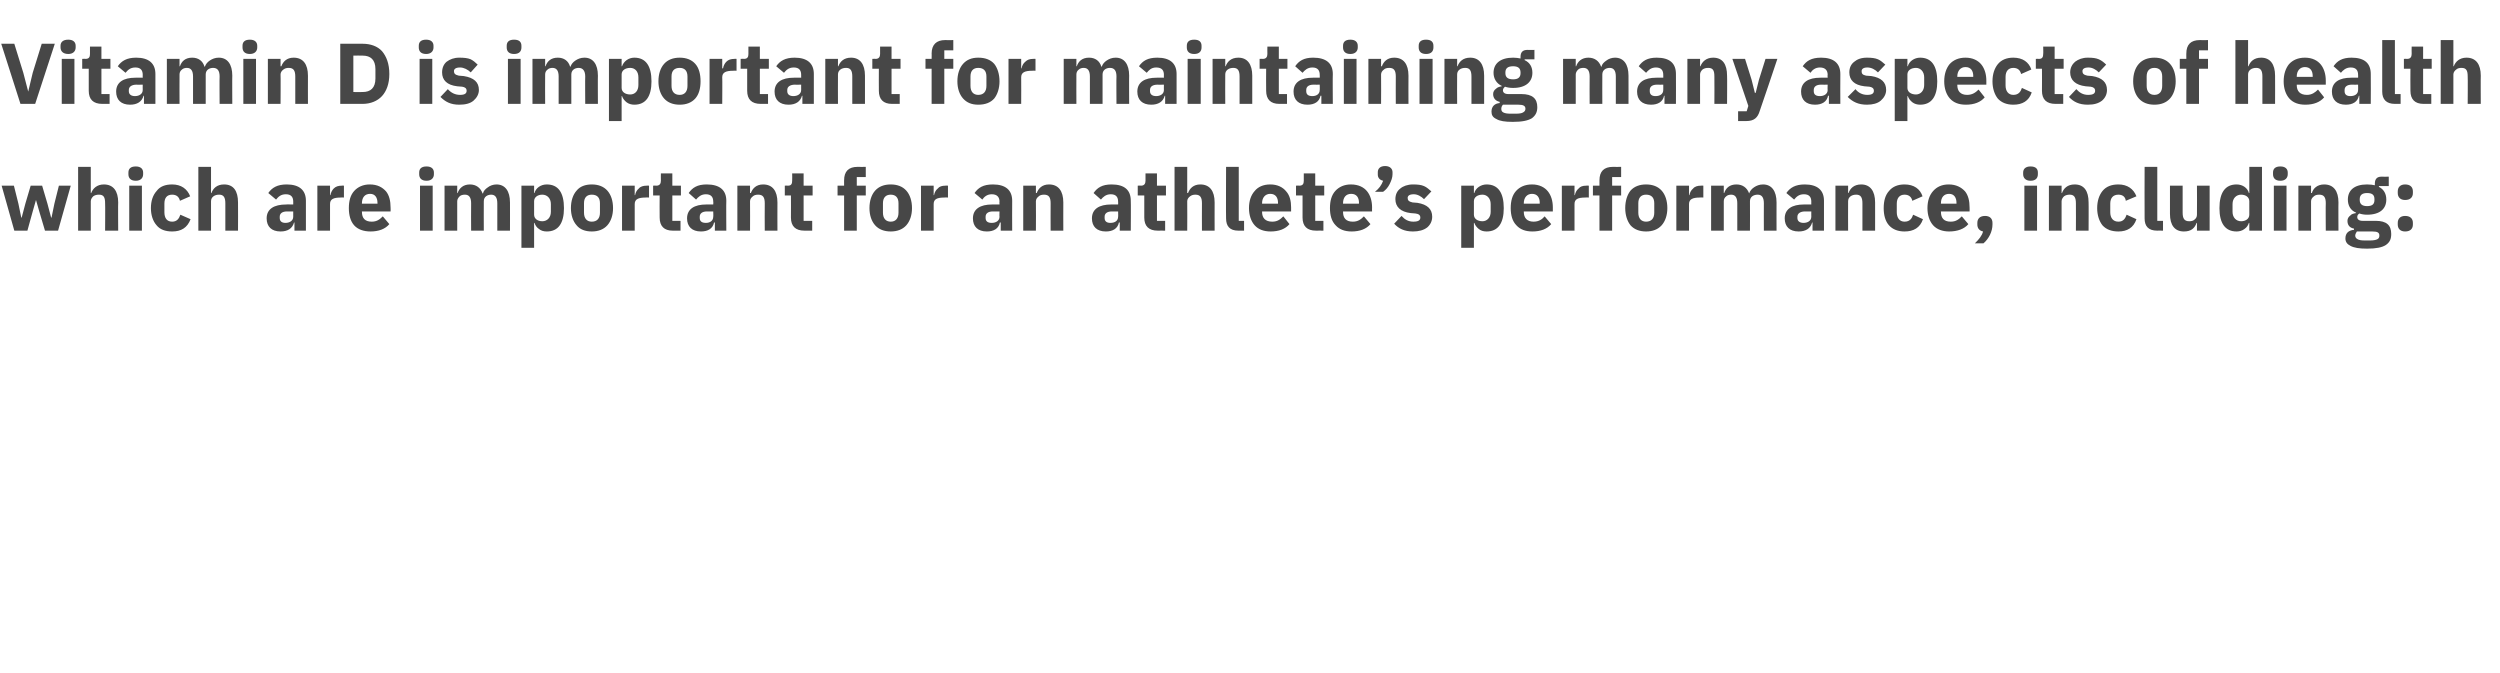
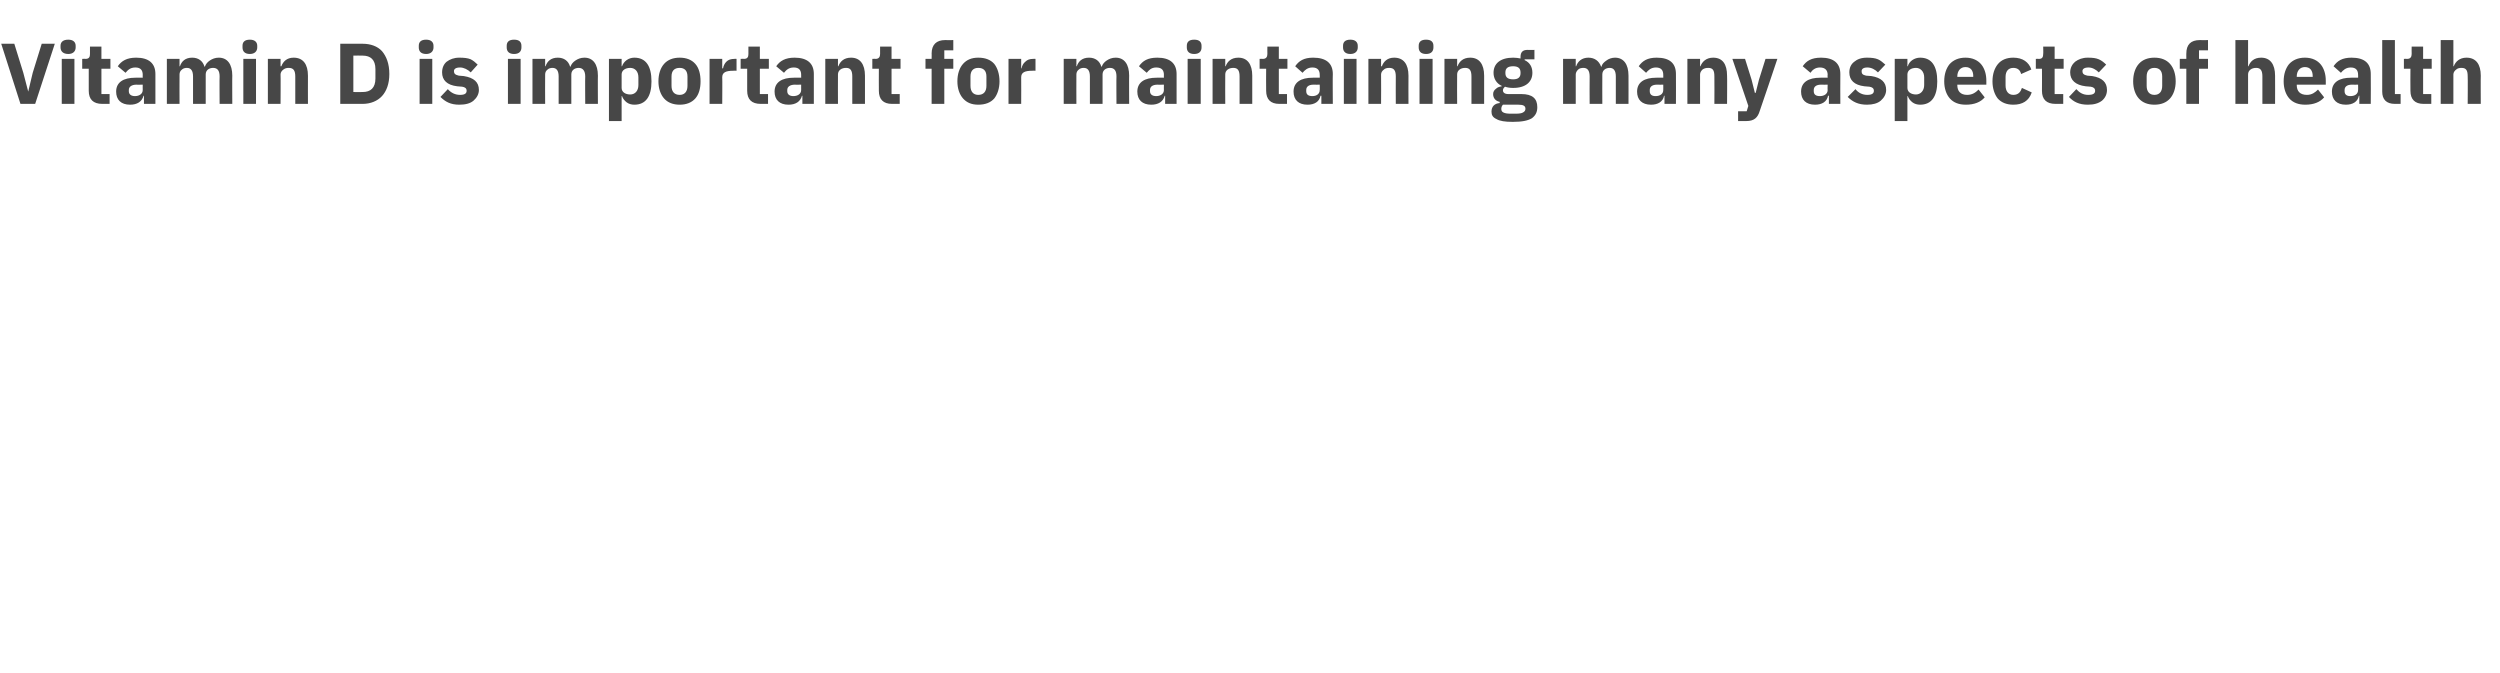
<svg xmlns="http://www.w3.org/2000/svg" version="1.1" width="611.3px" height="164.6px" viewBox="0 -9 611.3 164.6" style="top:-9px">
  <desc>Vitamin D is important for maintaining many aspects of health which are important for an athlete’s performance, inclu...</desc>
  <defs />
  <g id="Polygon192307">
-     <path d="M 3.5 47.4 L 6.7 47.4 L 8 42.7 L 8.8 39.9 L 8.8 39.9 L 9.6 42.7 L 11 47.4 L 14.2 47.4 L 17.3 36.4 L 14.4 36.4 L 13.3 40.8 L 12.6 44.2 L 12.5 44.2 L 11.6 40.8 L 10.3 36.4 L 7.5 36.4 L 6.2 40.8 L 5.3 44.2 L 5.2 44.2 L 4.5 40.8 L 3.4 36.4 L 0.4 36.4 L 3.5 47.4 Z M 19.1 47.4 L 22.2 47.4 C 22.2 47.4 22.22 40.24 22.2 40.2 C 22.2 39.7 22.5 39.3 22.8 39 C 23.2 38.7 23.7 38.6 24.2 38.6 C 25.4 38.6 25.7 39.3 25.7 40.7 C 25.75 40.72 25.7 47.4 25.7 47.4 L 28.9 47.4 C 28.9 47.4 28.85 40.47 28.9 40.5 C 28.9 37.7 27.7 36.1 25.4 36.1 C 23.7 36.1 22.7 37.1 22.3 38.2 C 22.34 38.22 22.2 38.2 22.2 38.2 L 22.2 31.8 L 19.1 31.8 L 19.1 47.4 Z M 35 33.6 C 35 33.6 35 33.2 35 33.2 C 35 32.3 34.4 31.7 33.2 31.7 C 31.9 31.7 31.4 32.3 31.4 33.2 C 31.4 33.2 31.4 33.6 31.4 33.6 C 31.4 34.5 31.9 35.2 33.2 35.2 C 34.4 35.2 35 34.5 35 33.6 Z M 31.6 47.4 L 34.7 47.4 L 34.7 36.4 L 31.6 36.4 L 31.6 47.4 Z M 46.6 44.6 C 46.6 44.6 44.1 43.5 44.1 43.5 C 43.8 44.4 43.3 45.2 42.1 45.2 C 40.8 45.2 40.2 44.3 40.2 42.9 C 40.2 42.9 40.2 40.8 40.2 40.8 C 40.2 39.4 40.8 38.6 42.1 38.6 C 43.2 38.6 43.8 39.2 44 40.1 C 44 40.1 46.5 39 46.5 39 C 45.8 37.2 44.3 36.1 42.1 36.1 C 40.4 36.1 39.1 36.6 38.3 37.7 C 37.4 38.7 36.9 40.1 36.9 41.9 C 36.9 43.6 37.4 45.1 38.3 46.1 C 39.1 47.1 40.4 47.6 42.1 47.6 C 44.3 47.6 45.8 46.7 46.6 44.6 Z M 48.5 47.4 L 51.6 47.4 C 51.6 47.4 51.6 40.24 51.6 40.2 C 51.6 39.7 51.8 39.3 52.2 39 C 52.6 38.7 53.1 38.6 53.6 38.6 C 54.7 38.6 55.1 39.3 55.1 40.7 C 55.12 40.72 55.1 47.4 55.1 47.4 L 58.2 47.4 C 58.2 47.4 58.23 40.47 58.2 40.5 C 58.2 37.7 57.1 36.1 54.8 36.1 C 53 36.1 52.1 37.1 51.7 38.2 C 51.72 38.22 51.6 38.2 51.6 38.2 L 51.6 31.8 L 48.5 31.8 L 48.5 47.4 Z M 74.8 40.1 C 74.8 40.13 74.8 47.4 74.8 47.4 L 72 47.4 L 72 45.4 C 72 45.4 71.88 45.45 71.9 45.4 C 71.5 46.9 70.3 47.6 68.6 47.6 C 66.4 47.6 65.2 46.4 65.2 44.4 C 65.2 42.1 67 41 70 41 C 69.95 40.97 71.7 41 71.7 41 C 71.7 41 71.69 40.28 71.7 40.3 C 71.7 39.2 71.2 38.5 69.9 38.5 C 68.6 38.5 68 39.2 67.5 39.8 C 67.5 39.8 65.6 38.2 65.6 38.2 C 66.5 36.9 67.8 36.1 70.1 36.1 C 73.2 36.1 74.8 37.5 74.8 40.1 Z M 71.7 42.7 C 71.7 42.7 70.18 42.74 70.2 42.7 C 69 42.7 68.4 43.2 68.4 44 C 68.4 44 68.4 44.3 68.4 44.3 C 68.4 45.1 68.9 45.5 69.8 45.5 C 70.8 45.5 71.7 45 71.7 44 C 71.69 44.04 71.7 42.7 71.7 42.7 Z M 80.7 47.4 C 80.7 47.4 80.68 40.93 80.7 40.9 C 80.7 39.7 81.5 39.3 83.4 39.3 C 83.37 39.25 84.1 39.3 84.1 39.3 L 84.1 36.4 C 84.1 36.4 83.6 36.35 83.6 36.4 C 82.7 36.4 82.1 36.6 81.6 37.1 C 81.2 37.5 80.9 38.1 80.8 38.7 C 80.79 38.75 80.7 38.7 80.7 38.7 L 80.7 36.4 L 77.6 36.4 L 77.6 47.4 L 80.7 47.4 Z M 95.2 45.8 C 95.2 45.8 93.6 43.9 93.6 43.9 C 92.9 44.6 92.2 45.2 90.9 45.2 C 89.2 45.2 88.5 44.3 88.5 42.8 C 88.47 42.82 88.5 42.7 88.5 42.7 L 95.5 42.7 C 95.5 42.7 95.55 41.73 95.5 41.7 C 95.5 40.2 95.2 38.8 94.4 37.8 C 93.5 36.8 92.3 36.1 90.4 36.1 C 88.8 36.1 87.5 36.7 86.6 37.7 C 85.7 38.7 85.3 40.1 85.3 41.9 C 85.3 43.6 85.7 45.1 86.6 46.1 C 87.5 47.1 88.9 47.6 90.6 47.6 C 92.6 47.6 94.2 47 95.2 45.8 Z M 92.3 40.6 C 92.34 40.64 92.3 40.8 92.3 40.8 L 88.5 40.8 C 88.5 40.8 88.47 40.66 88.5 40.7 C 88.5 39.3 89.2 38.4 90.5 38.4 C 91.7 38.4 92.3 39.3 92.3 40.6 Z M 106.1 33.6 C 106.1 33.6 106.1 33.2 106.1 33.2 C 106.1 32.3 105.5 31.7 104.3 31.7 C 103 31.7 102.5 32.3 102.5 33.2 C 102.5 33.2 102.5 33.6 102.5 33.6 C 102.5 34.5 103 35.2 104.3 35.2 C 105.5 35.2 106.1 34.5 106.1 33.6 Z M 102.7 47.4 L 105.8 47.4 L 105.8 36.4 L 102.7 36.4 L 102.7 47.4 Z M 111.8 47.4 C 111.8 47.4 111.82 40.24 111.8 40.2 C 111.8 39.7 112.1 39.3 112.4 39 C 112.7 38.7 113.2 38.6 113.7 38.6 C 114.7 38.6 115.2 39.3 115.2 40.7 C 115.16 40.72 115.2 47.4 115.2 47.4 L 118.3 47.4 C 118.3 47.4 118.27 40.24 118.3 40.2 C 118.3 39.1 119.2 38.6 120.1 38.6 C 121.1 38.6 121.6 39.3 121.6 40.7 C 121.61 40.72 121.6 47.4 121.6 47.4 L 124.7 47.4 C 124.7 47.4 124.72 40.47 124.7 40.5 C 124.7 37.7 123.5 36.1 121.4 36.1 C 120.6 36.1 119.8 36.4 119.3 36.8 C 118.7 37.2 118.2 37.7 118.1 38.3 C 118.1 38.3 118 38.3 118 38.3 C 117.5 36.9 116.4 36.1 114.9 36.1 C 113.3 36.1 112.3 37 111.9 38.2 C 111.95 38.22 111.8 38.2 111.8 38.2 L 111.8 36.4 L 108.7 36.4 L 108.7 47.4 L 111.8 47.4 Z M 127.5 51.6 L 130.6 51.6 L 130.6 45.5 C 130.6 45.5 130.7 45.53 130.7 45.5 C 130.9 46.1 131.2 46.6 131.8 47 C 132.3 47.4 132.9 47.6 133.7 47.6 C 136.5 47.6 137.9 45.6 137.9 41.9 C 137.9 38.1 136.5 36.1 133.7 36.1 C 132.2 36.1 131 37 130.7 38.2 C 130.7 38.2 130.6 38.2 130.6 38.2 L 130.6 36.4 L 127.5 36.4 L 127.5 51.6 Z M 130.6 43.5 C 130.6 43.5 130.6 40.2 130.6 40.2 C 130.6 39.2 131.5 38.6 132.6 38.6 C 133.8 38.6 134.7 39.5 134.7 40.9 C 134.7 40.9 134.7 42.8 134.7 42.8 C 134.7 44.2 133.8 45.1 132.6 45.1 C 131.5 45.1 130.6 44.5 130.6 43.5 Z M 148.5 46.1 C 149.4 45.1 149.9 43.6 149.9 41.9 C 149.9 40.1 149.4 38.6 148.5 37.6 C 147.6 36.6 146.3 36.1 144.7 36.1 C 143.1 36.1 141.8 36.6 141 37.6 C 140.1 38.6 139.6 40.1 139.6 41.9 C 139.6 43.6 140.1 45.1 141 46.1 C 141.8 47.1 143.1 47.6 144.7 47.6 C 146.3 47.6 147.6 47.1 148.5 46.1 Z M 142.8 43 C 142.8 43 142.8 40.7 142.8 40.7 C 142.8 39.3 143.5 38.6 144.7 38.6 C 146 38.6 146.7 39.3 146.7 40.7 C 146.7 40.7 146.7 43 146.7 43 C 146.7 44.4 146 45.2 144.7 45.2 C 143.5 45.2 142.8 44.4 142.8 43 Z M 155.2 47.4 C 155.2 47.4 155.21 40.93 155.2 40.9 C 155.2 39.7 156.1 39.3 157.9 39.3 C 157.9 39.25 158.7 39.3 158.7 39.3 L 158.7 36.4 C 158.7 36.4 158.13 36.35 158.1 36.4 C 157.3 36.4 156.6 36.6 156.2 37.1 C 155.7 37.5 155.4 38.1 155.3 38.7 C 155.31 38.75 155.2 38.7 155.2 38.7 L 155.2 36.4 L 152.1 36.4 L 152.1 47.4 L 155.2 47.4 Z M 166.4 47.4 L 166.4 45 L 164.4 45 L 164.4 38.8 L 166.5 38.8 L 166.5 36.4 L 164.4 36.4 L 164.4 33.4 L 161.6 33.4 C 161.6 33.4 161.57 35.18 161.6 35.2 C 161.6 35.9 161.3 36.4 160.5 36.4 C 160.48 36.35 159.7 36.4 159.7 36.4 L 159.7 38.8 L 161.3 38.8 C 161.3 38.8 161.26 44.17 161.3 44.2 C 161.3 46.3 162.4 47.4 164.5 47.4 C 164.53 47.38 166.4 47.4 166.4 47.4 Z M 177.6 40.1 C 177.55 40.13 177.6 47.4 177.6 47.4 L 174.8 47.4 L 174.8 45.4 C 174.8 45.4 174.63 45.45 174.6 45.4 C 174.3 46.9 173.1 47.6 171.4 47.6 C 169.2 47.6 168 46.4 168 44.4 C 168 42.1 169.8 41 172.7 41 C 172.7 40.97 174.4 41 174.4 41 C 174.4 41 174.45 40.28 174.4 40.3 C 174.4 39.2 173.9 38.5 172.6 38.5 C 171.4 38.5 170.7 39.2 170.2 39.8 C 170.2 39.8 168.4 38.2 168.4 38.2 C 169.3 36.9 170.5 36.1 172.8 36.1 C 176 36.1 177.6 37.5 177.6 40.1 Z M 174.4 42.7 C 174.4 42.7 172.93 42.74 172.9 42.7 C 171.7 42.7 171.1 43.2 171.1 44 C 171.1 44 171.1 44.3 171.1 44.3 C 171.1 45.1 171.6 45.5 172.6 45.5 C 173.6 45.5 174.4 45 174.4 44 C 174.45 44.04 174.4 42.7 174.4 42.7 Z M 183.4 47.4 C 183.4 47.4 183.43 40.24 183.4 40.2 C 183.4 39.7 183.7 39.3 184.1 39 C 184.4 38.7 184.9 38.6 185.4 38.6 C 186.6 38.6 187 39.3 187 40.7 C 186.96 40.72 187 47.4 187 47.4 L 190.1 47.4 C 190.1 47.4 190.07 40.47 190.1 40.5 C 190.1 37.7 188.9 36.1 186.6 36.1 C 184.9 36.1 184 37.1 183.6 38.2 C 183.56 38.22 183.4 38.2 183.4 38.2 L 183.4 36.4 L 180.3 36.4 L 180.3 47.4 L 183.4 47.4 Z M 198.6 47.4 L 198.6 45 L 196.5 45 L 196.5 38.8 L 198.7 38.8 L 198.7 36.4 L 196.5 36.4 L 196.5 33.4 L 193.7 33.4 C 193.7 33.4 193.74 35.18 193.7 35.2 C 193.7 35.9 193.5 36.4 192.7 36.4 C 192.65 36.35 191.9 36.4 191.9 36.4 L 191.9 38.8 L 193.4 38.8 C 193.4 38.8 193.43 44.17 193.4 44.2 C 193.4 46.3 194.5 47.4 196.7 47.4 C 196.7 47.38 198.6 47.4 198.6 47.4 Z M 206.4 47.4 L 209.5 47.4 L 209.5 38.8 L 211.7 38.8 L 211.7 36.4 L 209.5 36.4 L 209.5 34.3 L 211.7 34.3 L 211.7 31.8 C 211.7 31.8 209.68 31.84 209.7 31.8 C 207.5 31.8 206.4 32.9 206.4 35.1 C 206.39 35.05 206.4 36.4 206.4 36.4 L 204.8 36.4 L 204.8 38.8 L 206.4 38.8 L 206.4 47.4 Z M 221.6 46.1 C 222.5 45.1 223 43.6 223 41.9 C 223 40.1 222.5 38.6 221.6 37.6 C 220.7 36.6 219.4 36.1 217.8 36.1 C 216.2 36.1 214.9 36.6 214 37.6 C 213.1 38.6 212.6 40.1 212.6 41.9 C 212.6 43.6 213.1 45.1 214 46.1 C 214.9 47.1 216.2 47.6 217.8 47.6 C 219.4 47.6 220.7 47.1 221.6 46.1 Z M 215.9 43 C 215.9 43 215.9 40.7 215.9 40.7 C 215.9 39.3 216.6 38.6 217.8 38.6 C 219 38.6 219.7 39.3 219.7 40.7 C 219.7 40.7 219.7 43 219.7 43 C 219.7 44.4 219 45.2 217.8 45.2 C 216.6 45.2 215.9 44.4 215.9 43 Z M 228.3 47.4 C 228.3 47.4 228.29 40.93 228.3 40.9 C 228.3 39.7 229.1 39.3 231 39.3 C 230.98 39.25 231.8 39.3 231.8 39.3 L 231.8 36.4 C 231.8 36.4 231.21 36.35 231.2 36.4 C 230.3 36.4 229.7 36.6 229.3 37.1 C 228.8 37.5 228.5 38.1 228.4 38.7 C 228.39 38.75 228.3 38.7 228.3 38.7 L 228.3 36.4 L 225.2 36.4 L 225.2 47.4 L 228.3 47.4 Z M 247.5 40.1 C 247.46 40.13 247.5 47.4 247.5 47.4 L 244.7 47.4 L 244.7 45.4 C 244.7 45.4 244.54 45.45 244.5 45.4 C 244.2 46.9 243 47.6 241.3 47.6 C 239.1 47.6 237.9 46.4 237.9 44.4 C 237.9 42.1 239.7 41 242.6 41 C 242.61 40.97 244.4 41 244.4 41 C 244.4 41 244.35 40.28 244.4 40.3 C 244.4 39.2 243.8 38.5 242.5 38.5 C 241.3 38.5 240.6 39.2 240.2 39.8 C 240.2 39.8 238.3 38.2 238.3 38.2 C 239.2 36.9 240.4 36.1 242.8 36.1 C 245.9 36.1 247.5 37.5 247.5 40.1 Z M 244.4 42.7 C 244.4 42.7 242.84 42.74 242.8 42.7 C 241.6 42.7 241 43.2 241 44 C 241 44 241 44.3 241 44.3 C 241 45.1 241.5 45.5 242.5 45.5 C 243.5 45.5 244.4 45 244.4 44 C 244.35 44.04 244.4 42.7 244.4 42.7 Z M 253.3 47.4 C 253.3 47.4 253.34 40.24 253.3 40.2 C 253.3 39.7 253.6 39.3 254 39 C 254.3 38.7 254.8 38.6 255.3 38.6 C 256.5 38.6 256.9 39.3 256.9 40.7 C 256.87 40.72 256.9 47.4 256.9 47.4 L 260 47.4 C 260 47.4 259.98 40.47 260 40.5 C 260 37.7 258.8 36.1 256.5 36.1 C 254.8 36.1 253.9 37.1 253.5 38.2 C 253.47 38.22 253.3 38.2 253.3 38.2 L 253.3 36.4 L 250.2 36.4 L 250.2 47.4 L 253.3 47.4 Z M 276.5 40.1 C 276.55 40.13 276.5 47.4 276.5 47.4 L 273.8 47.4 L 273.8 45.4 C 273.8 45.4 273.63 45.45 273.6 45.4 C 273.3 46.9 272.1 47.6 270.4 47.6 C 268.2 47.6 267 46.4 267 44.4 C 267 42.1 268.8 41 271.7 41 C 271.69 40.97 273.4 41 273.4 41 C 273.4 41 273.44 40.28 273.4 40.3 C 273.4 39.2 272.9 38.5 271.6 38.5 C 270.4 38.5 269.7 39.2 269.2 39.8 C 269.2 39.8 267.4 38.2 267.4 38.2 C 268.3 36.9 269.5 36.1 271.8 36.1 C 275 36.1 276.5 37.5 276.5 40.1 Z M 273.4 42.7 C 273.4 42.7 271.93 42.74 271.9 42.7 C 270.7 42.7 270.1 43.2 270.1 44 C 270.1 44 270.1 44.3 270.1 44.3 C 270.1 45.1 270.6 45.5 271.5 45.5 C 272.6 45.5 273.4 45 273.4 44 C 273.44 44.04 273.4 42.7 273.4 42.7 Z M 284.9 47.4 L 284.9 45 L 282.9 45 L 282.9 38.8 L 285.1 38.8 L 285.1 36.4 L 282.9 36.4 L 282.9 33.4 L 280.1 33.4 C 280.1 33.4 280.09 35.18 280.1 35.2 C 280.1 35.9 279.8 36.4 279 36.4 C 279 36.35 278.2 36.4 278.2 36.4 L 278.2 38.8 L 279.8 38.8 C 279.8 38.8 279.78 44.17 279.8 44.2 C 279.8 46.3 280.9 47.4 283.1 47.4 C 283.06 47.38 284.9 47.4 284.9 47.4 Z M 287.2 47.4 L 290.3 47.4 C 290.3 47.4 290.34 40.24 290.3 40.2 C 290.3 39.7 290.6 39.3 291 39 C 291.4 38.7 291.8 38.6 292.3 38.6 C 293.5 38.6 293.9 39.3 293.9 40.7 C 293.87 40.72 293.9 47.4 293.9 47.4 L 297 47.4 C 297 47.4 296.98 40.47 297 40.5 C 297 37.7 295.8 36.1 293.5 36.1 C 291.8 36.1 290.9 37.1 290.5 38.2 C 290.47 38.22 290.3 38.2 290.3 38.2 L 290.3 31.8 L 287.2 31.8 L 287.2 47.4 Z M 304.2 47.4 L 304.2 45 L 302.9 45 L 302.9 31.8 L 299.8 31.8 C 299.8 31.8 299.75 44.36 299.8 44.4 C 299.8 46.3 300.7 47.4 302.8 47.4 C 302.84 47.38 304.2 47.4 304.2 47.4 Z M 315.3 45.8 C 315.3 45.8 313.8 43.9 313.8 43.9 C 313.1 44.6 312.4 45.2 311.1 45.2 C 309.4 45.2 308.6 44.3 308.6 42.8 C 308.63 42.82 308.6 42.7 308.6 42.7 L 315.7 42.7 C 315.7 42.7 315.71 41.73 315.7 41.7 C 315.7 40.2 315.4 38.8 314.5 37.8 C 313.7 36.8 312.4 36.1 310.6 36.1 C 308.9 36.1 307.6 36.7 306.8 37.7 C 305.9 38.7 305.4 40.1 305.4 41.9 C 305.4 43.6 305.9 45.1 306.8 46.1 C 307.7 47.1 309 47.6 310.7 47.6 C 312.7 47.6 314.3 47 315.3 45.8 Z M 312.5 40.6 C 312.5 40.64 312.5 40.8 312.5 40.8 L 308.6 40.8 C 308.6 40.8 308.63 40.66 308.6 40.7 C 308.6 39.3 309.4 38.4 310.6 38.4 C 311.9 38.4 312.5 39.3 312.5 40.6 Z M 323.6 47.4 L 323.6 45 L 321.6 45 L 321.6 38.8 L 323.8 38.8 L 323.8 36.4 L 321.6 36.4 L 321.6 33.4 L 318.8 33.4 C 318.8 33.4 318.82 35.18 318.8 35.2 C 318.8 35.9 318.6 36.4 317.7 36.4 C 317.73 36.35 316.9 36.4 316.9 36.4 L 316.9 38.8 L 318.5 38.8 C 318.5 38.8 318.5 44.17 318.5 44.2 C 318.5 46.3 319.6 47.4 321.8 47.4 C 321.78 47.38 323.6 47.4 323.6 47.4 Z M 335.1 45.8 C 335.1 45.8 333.5 43.9 333.5 43.9 C 332.8 44.6 332.1 45.2 330.8 45.2 C 329.1 45.2 328.4 44.3 328.4 42.8 C 328.39 42.82 328.4 42.7 328.4 42.7 L 335.5 42.7 C 335.5 42.7 335.47 41.73 335.5 41.7 C 335.5 40.2 335.1 38.8 334.3 37.8 C 333.5 36.8 332.2 36.1 330.3 36.1 C 328.7 36.1 327.4 36.7 326.5 37.7 C 325.6 38.7 325.2 40.1 325.2 41.9 C 325.2 43.6 325.6 45.1 326.6 46.1 C 327.5 47.1 328.8 47.6 330.5 47.6 C 332.5 47.6 334.1 47 335.1 45.8 Z M 332.3 40.6 C 332.26 40.64 332.3 40.8 332.3 40.8 L 328.4 40.8 C 328.4 40.8 328.39 40.66 328.4 40.7 C 328.4 39.3 329.1 38.4 330.4 38.4 C 331.7 38.4 332.3 39.3 332.3 40.6 Z M 336.9 33.1 C 336.9 33.1 336.9 33.7 336.9 33.7 C 336.9 34.4 337.3 35 338.2 35.2 C 337.8 36.3 337.2 37.1 336.2 37.9 C 336.2 37.9 338.2 37.9 338.2 37.9 C 338.9 37.4 339.4 36.8 339.8 36 C 340.2 35.2 340.5 34.4 340.5 33.6 C 340.5 33.6 340.5 33.1 340.5 33.1 C 340.5 32.3 339.9 31.6 338.7 31.6 C 337.4 31.6 336.9 32.3 336.9 33.1 Z M 349 46.6 C 349.8 45.9 350.2 45 350.2 44 C 350.2 42.1 349 41 346.6 40.6 C 346.6 40.6 345.4 40.5 345.4 40.5 C 344.5 40.3 344.2 40 344.2 39.4 C 344.2 38.9 344.6 38.5 345.7 38.5 C 346.6 38.5 347.5 39 348.2 39.7 C 348.2 39.7 350 37.8 350 37.8 C 349.4 37.3 348.9 36.8 348.2 36.5 C 347.5 36.2 346.7 36.1 345.5 36.1 C 344.2 36.1 343.1 36.5 342.4 37.1 C 341.6 37.7 341.2 38.6 341.2 39.7 C 341.2 41.6 342.5 42.8 344.9 43.1 C 344.9 43.1 346.1 43.2 346.1 43.2 C 346.9 43.3 347.3 43.6 347.3 44.2 C 347.3 44.8 346.9 45.2 345.6 45.2 C 344.4 45.2 343.5 44.7 342.7 43.8 C 342.7 43.8 340.9 45.7 340.9 45.7 C 342 46.9 343.4 47.6 345.5 47.6 C 346.9 47.6 348.1 47.3 349 46.6 Z M 357.3 51.6 L 360.4 51.6 L 360.4 45.5 C 360.4 45.5 360.52 45.53 360.5 45.5 C 360.7 46.1 361.1 46.6 361.6 47 C 362.1 47.4 362.7 47.6 363.5 47.6 C 366.3 47.6 367.7 45.6 367.7 41.9 C 367.7 38.1 366.3 36.1 363.5 36.1 C 362.1 36.1 360.8 37 360.5 38.2 C 360.52 38.2 360.4 38.2 360.4 38.2 L 360.4 36.4 L 357.3 36.4 L 357.3 51.6 Z M 360.4 43.5 C 360.4 43.5 360.4 40.2 360.4 40.2 C 360.4 39.2 361.3 38.6 362.5 38.6 C 363.6 38.6 364.5 39.5 364.5 40.9 C 364.5 40.9 364.5 42.8 364.5 42.8 C 364.5 44.2 363.6 45.1 362.5 45.1 C 361.3 45.1 360.4 44.5 360.4 43.5 Z M 379.3 45.8 C 379.3 45.8 377.7 43.9 377.7 43.9 C 377.1 44.6 376.3 45.2 375 45.2 C 373.4 45.2 372.6 44.3 372.6 42.8 C 372.6 42.82 372.6 42.7 372.6 42.7 L 379.7 42.7 C 379.7 42.7 379.68 41.73 379.7 41.7 C 379.7 40.2 379.3 38.8 378.5 37.8 C 377.7 36.8 376.4 36.1 374.6 36.1 C 372.9 36.1 371.6 36.7 370.7 37.7 C 369.8 38.7 369.4 40.1 369.4 41.9 C 369.4 43.6 369.8 45.1 370.8 46.1 C 371.7 47.1 373 47.6 374.7 47.6 C 376.7 47.6 378.3 47 379.3 45.8 Z M 376.5 40.6 C 376.46 40.64 376.5 40.8 376.5 40.8 L 372.6 40.8 C 372.6 40.8 372.6 40.66 372.6 40.7 C 372.6 39.3 373.4 38.4 374.6 38.4 C 375.9 38.4 376.5 39.3 376.5 40.6 Z M 385 47.4 C 385 47.4 384.99 40.93 385 40.9 C 385 39.7 385.8 39.3 387.7 39.3 C 387.68 39.25 388.5 39.3 388.5 39.3 L 388.5 36.4 C 388.5 36.4 387.91 36.35 387.9 36.4 C 387 36.4 386.4 36.6 386 37.1 C 385.5 37.5 385.2 38.1 385.1 38.7 C 385.09 38.75 385 38.7 385 38.7 L 385 36.4 L 381.9 36.4 L 381.9 47.4 L 385 47.4 Z M 391.1 47.4 L 394.2 47.4 L 394.2 38.8 L 396.4 38.8 L 396.4 36.4 L 394.2 36.4 L 394.2 34.3 L 396.4 34.3 L 396.4 31.8 C 396.4 31.8 394.4 31.84 394.4 31.8 C 392.2 31.8 391.1 32.9 391.1 35.1 C 391.1 35.05 391.1 36.4 391.1 36.4 L 389.5 36.4 L 389.5 38.8 L 391.1 38.8 L 391.1 47.4 Z M 406.3 46.1 C 407.2 45.1 407.7 43.6 407.7 41.9 C 407.7 40.1 407.2 38.6 406.3 37.6 C 405.4 36.6 404.1 36.1 402.5 36.1 C 400.9 36.1 399.6 36.6 398.7 37.6 C 397.9 38.6 397.4 40.1 397.4 41.9 C 397.4 43.6 397.9 45.1 398.7 46.1 C 399.6 47.1 400.9 47.6 402.5 47.6 C 404.1 47.6 405.4 47.1 406.3 46.1 Z M 400.6 43 C 400.6 43 400.6 40.7 400.6 40.7 C 400.6 39.3 401.3 38.6 402.5 38.6 C 403.8 38.6 404.5 39.3 404.5 40.7 C 404.5 40.7 404.5 43 404.5 43 C 404.5 44.4 403.8 45.2 402.5 45.2 C 401.3 45.2 400.6 44.4 400.6 43 Z M 413 47.4 C 413 47.4 413 40.93 413 40.9 C 413 39.7 413.9 39.3 415.7 39.3 C 415.69 39.25 416.5 39.3 416.5 39.3 L 416.5 36.4 C 416.5 36.4 415.92 36.35 415.9 36.4 C 415.1 36.4 414.4 36.6 414 37.1 C 413.5 37.5 413.2 38.1 413.1 38.7 C 413.11 38.75 413 38.7 413 38.7 L 413 36.4 L 409.9 36.4 L 409.9 47.4 L 413 47.4 Z M 421.5 47.4 C 421.5 47.4 421.49 40.24 421.5 40.2 C 421.5 39.7 421.7 39.3 422.1 39 C 422.4 38.7 422.9 38.6 423.3 38.6 C 424.3 38.6 424.8 39.3 424.8 40.7 C 424.82 40.72 424.8 47.4 424.8 47.4 L 427.9 47.4 C 427.9 47.4 427.93 40.24 427.9 40.2 C 427.9 39.1 428.8 38.6 429.8 38.6 C 430.8 38.6 431.3 39.3 431.3 40.7 C 431.27 40.72 431.3 47.4 431.3 47.4 L 434.4 47.4 C 434.4 47.4 434.38 40.47 434.4 40.5 C 434.4 37.7 433.2 36.1 431.1 36.1 C 430.2 36.1 429.5 36.4 428.9 36.8 C 428.3 37.2 427.9 37.7 427.7 38.3 C 427.7 38.3 427.7 38.3 427.7 38.3 C 427.2 36.9 426.1 36.1 424.6 36.1 C 422.9 36.1 422 37 421.6 38.2 C 421.61 38.22 421.5 38.2 421.5 38.2 L 421.5 36.4 L 418.4 36.4 L 418.4 47.4 L 421.5 47.4 Z M 446 40.1 C 445.99 40.13 446 47.4 446 47.4 L 443.2 47.4 L 443.2 45.4 C 443.2 45.4 443.07 45.45 443.1 45.4 C 442.7 46.9 441.5 47.6 439.8 47.6 C 437.6 47.6 436.4 46.4 436.4 44.4 C 436.4 42.1 438.2 41 441.1 41 C 441.14 40.97 442.9 41 442.9 41 C 442.9 41 442.88 40.28 442.9 40.3 C 442.9 39.2 442.4 38.5 441.1 38.5 C 439.8 38.5 439.2 39.2 438.7 39.8 C 438.7 39.8 436.8 38.2 436.8 38.2 C 437.7 36.9 439 36.1 441.3 36.1 C 444.4 36.1 446 37.5 446 40.1 Z M 442.9 42.7 C 442.9 42.7 441.37 42.74 441.4 42.7 C 440.2 42.7 439.5 43.2 439.5 44 C 439.5 44 439.5 44.3 439.5 44.3 C 439.5 45.1 440.1 45.5 441 45.5 C 442 45.5 442.9 45 442.9 44 C 442.88 44.04 442.9 42.7 442.9 42.7 Z M 451.9 47.4 C 451.9 47.4 451.87 40.24 451.9 40.2 C 451.9 39.7 452.1 39.3 452.5 39 C 452.9 38.7 453.4 38.6 453.9 38.6 C 455 38.6 455.4 39.3 455.4 40.7 C 455.4 40.72 455.4 47.4 455.4 47.4 L 458.5 47.4 C 458.5 47.4 458.51 40.47 458.5 40.5 C 458.5 37.7 457.3 36.1 455.1 36.1 C 453.3 36.1 452.4 37.1 452 38.2 C 452 38.22 451.9 38.2 451.9 38.2 L 451.9 36.4 L 448.8 36.4 L 448.8 47.4 L 451.9 47.4 Z M 470.2 44.6 C 470.2 44.6 467.8 43.5 467.8 43.5 C 467.5 44.4 467 45.2 465.7 45.2 C 464.5 45.2 463.8 44.3 463.8 42.9 C 463.8 42.9 463.8 40.8 463.8 40.8 C 463.8 39.4 464.5 38.6 465.7 38.6 C 466.8 38.6 467.4 39.2 467.6 40.1 C 467.6 40.1 470.1 39 470.1 39 C 469.5 37.2 468 36.1 465.7 36.1 C 464.1 36.1 462.8 36.6 461.9 37.7 C 461 38.7 460.6 40.1 460.6 41.9 C 460.6 43.6 461 45.1 461.9 46.1 C 462.8 47.1 464.1 47.6 465.7 47.6 C 467.9 47.6 469.5 46.7 470.2 44.6 Z M 481.3 45.8 C 481.3 45.8 479.7 43.9 479.7 43.9 C 479 44.6 478.3 45.2 477 45.2 C 475.3 45.2 474.6 44.3 474.6 42.8 C 474.55 42.82 474.6 42.7 474.6 42.7 L 481.6 42.7 C 481.6 42.7 481.63 41.73 481.6 41.7 C 481.6 40.2 481.3 38.8 480.5 37.8 C 479.6 36.8 478.3 36.1 476.5 36.1 C 474.8 36.1 473.6 36.7 472.7 37.7 C 471.8 38.7 471.3 40.1 471.3 41.9 C 471.3 43.6 471.8 45.1 472.7 46.1 C 473.6 47.1 475 47.6 476.6 47.6 C 478.6 47.6 480.3 47 481.3 45.8 Z M 478.4 40.6 C 478.42 40.64 478.4 40.8 478.4 40.8 L 474.6 40.8 C 474.6 40.8 474.55 40.66 474.6 40.7 C 474.6 39.3 475.3 38.4 476.6 38.4 C 477.8 38.4 478.4 39.3 478.4 40.6 Z M 483.5 45.5 C 483.5 45.5 483.5 45.9 483.5 45.9 C 483.5 46.7 483.9 47.4 484.9 47.6 C 484.6 48.7 483.9 49.5 482.9 50.5 C 482.9 50.5 485 50.5 485 50.5 C 486.3 49.4 487.2 47.6 487.2 45.9 C 487.2 45.9 487.2 45.5 487.2 45.5 C 487.2 44.5 486.6 43.8 485.4 43.8 C 484.1 43.8 483.5 44.5 483.5 45.5 Z M 498.3 33.6 C 498.3 33.6 498.3 33.2 498.3 33.2 C 498.3 32.3 497.8 31.7 496.5 31.7 C 495.3 31.7 494.7 32.3 494.7 33.2 C 494.7 33.2 494.7 33.6 494.7 33.6 C 494.7 34.5 495.3 35.2 496.5 35.2 C 497.8 35.2 498.3 34.5 498.3 33.6 Z M 495 47.4 L 498.1 47.4 L 498.1 36.4 L 495 36.4 L 495 47.4 Z M 504.1 47.4 C 504.1 47.4 504.1 40.24 504.1 40.2 C 504.1 39.7 504.4 39.3 504.7 39 C 505.1 38.7 505.6 38.6 506.1 38.6 C 507.2 38.6 507.6 39.3 507.6 40.7 C 507.63 40.72 507.6 47.4 507.6 47.4 L 510.7 47.4 C 510.7 47.4 510.74 40.47 510.7 40.5 C 510.7 37.7 509.6 36.1 507.3 36.1 C 505.5 36.1 504.6 37.1 504.2 38.2 C 504.23 38.22 504.1 38.2 504.1 38.2 L 504.1 36.4 L 501 36.4 L 501 47.4 L 504.1 47.4 Z M 522.4 44.6 C 522.4 44.6 520 43.5 520 43.5 C 519.7 44.4 519.2 45.2 518 45.2 C 516.7 45.2 516 44.3 516 42.9 C 516 42.9 516 40.8 516 40.8 C 516 39.4 516.7 38.6 518 38.6 C 519.1 38.6 519.7 39.2 519.8 40.1 C 519.8 40.1 522.4 39 522.4 39 C 521.7 37.2 520.2 36.1 518 36.1 C 516.3 36.1 515 36.6 514.1 37.7 C 513.3 38.7 512.8 40.1 512.8 41.9 C 512.8 43.6 513.3 45.1 514.1 46.1 C 515 47.1 516.3 47.6 518 47.6 C 520.1 47.6 521.7 46.7 522.4 44.6 Z M 528.9 47.4 L 528.9 45 L 527.5 45 L 527.5 31.8 L 524.4 31.8 C 524.4 31.8 524.36 44.36 524.4 44.4 C 524.4 46.3 525.3 47.4 527.5 47.4 C 527.45 47.38 528.9 47.4 528.9 47.4 Z M 537.2 47.4 L 540.3 47.4 L 540.3 36.4 L 537.2 36.4 C 537.2 36.4 537.24 43.52 537.2 43.5 C 537.2 44 537 44.4 536.6 44.7 C 536.3 45 535.8 45.1 535.3 45.1 C 534.1 45.1 533.7 44.4 533.7 43 C 533.71 43.01 533.7 36.4 533.7 36.4 L 530.6 36.4 C 530.6 36.4 530.6 43.28 530.6 43.3 C 530.6 46.1 531.8 47.6 534 47.6 C 534.9 47.6 535.6 47.4 536.1 47 C 536.6 46.6 536.9 46.1 537.1 45.5 C 537.13 45.53 537.2 45.5 537.2 45.5 L 537.2 47.4 Z M 550 47.4 L 553.1 47.4 L 553.1 31.8 L 550 31.8 L 550 38.2 C 550 38.2 549.9 38.2 549.9 38.2 C 549.6 37 548.4 36.1 546.9 36.1 C 544.1 36.1 542.7 38.1 542.7 41.9 C 542.7 45.6 544.1 47.6 546.9 47.6 C 547.6 47.6 548.3 47.4 548.8 47 C 549.4 46.6 549.7 46.1 549.9 45.5 C 549.9 45.53 550 45.5 550 45.5 L 550 47.4 Z M 545.9 42.8 C 545.9 42.8 545.9 40.9 545.9 40.9 C 545.9 39.5 546.8 38.6 548 38.6 C 549.1 38.6 550 39.2 550 40.2 C 550 40.2 550 43.5 550 43.5 C 550 44.5 549.1 45.1 548 45.1 C 546.8 45.1 545.9 44.2 545.9 42.8 Z M 559.4 33.6 C 559.4 33.6 559.4 33.2 559.4 33.2 C 559.4 32.3 558.8 31.7 557.6 31.7 C 556.3 31.7 555.8 32.3 555.8 33.2 C 555.8 33.2 555.8 33.6 555.8 33.6 C 555.8 34.5 556.3 35.2 557.6 35.2 C 558.8 35.2 559.4 34.5 559.4 33.6 Z M 556 47.4 L 559.1 47.4 L 559.1 36.4 L 556 36.4 L 556 47.4 Z M 565.1 47.4 C 565.1 47.4 565.12 40.24 565.1 40.2 C 565.1 39.7 565.4 39.3 565.8 39 C 566.1 38.7 566.6 38.6 567.1 38.6 C 568.3 38.6 568.7 39.3 568.7 40.7 C 568.65 40.72 568.7 47.4 568.7 47.4 L 571.8 47.4 C 571.8 47.4 571.76 40.47 571.8 40.5 C 571.8 37.7 570.6 36.1 568.3 36.1 C 566.6 36.1 565.6 37.1 565.3 38.2 C 565.25 38.22 565.1 38.2 565.1 38.2 L 565.1 36.4 L 562 36.4 L 562 47.4 L 565.1 47.4 Z M 580.9 45 C 580.9 45 577.7 45 577.7 45 C 576.8 45 576.4 44.6 576.4 44.1 C 576.4 43.7 576.5 43.5 576.9 43.2 C 577.5 43.4 578.1 43.5 578.8 43.5 C 582 43.5 583.5 42 583.5 39.8 C 583.5 38.4 582.9 37.3 581.7 36.7 C 581.65 36.67 581.7 36.5 581.7 36.5 L 584.1 36.5 L 584.1 34.2 C 584.1 34.2 582.34 34.23 582.3 34.2 C 581.3 34.2 580.7 34.7 580.7 35.9 C 580.7 35.9 580.7 36.3 580.7 36.3 C 580.2 36.2 579.6 36.1 578.8 36.1 C 575.6 36.1 574.1 37.6 574.1 39.8 C 574.1 41.2 574.7 42.4 576.1 43 C 576.1 43 576.1 43.1 576.1 43.1 C 575.6 43.2 575 43.3 574.7 43.7 C 574.3 44 574 44.4 574 45 C 574 46 574.5 46.7 575.6 46.9 C 575.6 46.9 575.6 47.2 575.6 47.2 C 574.3 47.3 573.5 48 573.5 49.3 C 573.5 50.1 573.9 50.7 574.7 51.1 C 575.6 51.6 576.9 51.8 578.8 51.8 C 581 51.8 582.5 51.5 583.4 50.9 C 584.4 50.2 584.7 49.4 584.7 48.2 C 584.7 46.1 583.6 45 580.9 45 Z M 581.3 49.5 C 580.9 49.7 580.3 49.8 579.5 49.8 C 579.5 49.8 578.2 49.8 578.2 49.8 C 577.4 49.8 576.8 49.7 576.5 49.5 C 576.1 49.3 575.9 49 575.9 48.6 C 575.9 48.3 576.1 47.9 576.3 47.6 C 576.3 47.6 580.1 47.6 580.1 47.6 C 581.4 47.6 581.8 47.9 581.8 48.6 C 581.8 49 581.7 49.3 581.3 49.5 Z M 577 39.9 C 577 39.9 577 39.7 577 39.7 C 577 38.7 577.6 38.2 578.8 38.2 C 580.1 38.2 580.6 38.7 580.6 39.7 C 580.6 39.7 580.6 39.9 580.6 39.9 C 580.6 40.9 580.1 41.4 578.8 41.4 C 577.6 41.4 577 40.9 577 39.9 Z M 590 45.9 C 590 45.9 590 45.5 590 45.5 C 590 44.5 589.4 43.8 588.1 43.8 C 586.9 43.8 586.3 44.5 586.3 45.5 C 586.3 45.5 586.3 45.9 586.3 45.9 C 586.3 46.9 586.9 47.6 588.1 47.6 C 589.4 47.6 590 46.9 590 45.9 Z M 590 38.2 C 590 38.2 590 37.8 590 37.8 C 590 36.8 589.4 36.1 588.1 36.1 C 586.9 36.1 586.3 36.8 586.3 37.8 C 586.3 37.8 586.3 38.2 586.3 38.2 C 586.3 39.2 586.9 39.9 588.1 39.9 C 589.4 39.9 590 39.2 590 38.2 Z " stroke="none" fill="#474747" />
-   </g>
+     </g>
  <g id="Polygon192306">
    <path d="M 8.6 16.4 L 13.4 1.7 L 10.2 1.7 L 8 8.8 L 6.9 13.4 L 6.9 13.4 L 5.7 8.8 L 3.5 1.7 L 0.3 1.7 L 5 16.4 L 8.6 16.4 Z M 18.5 2.6 C 18.5 2.6 18.5 2.2 18.5 2.2 C 18.5 1.3 17.9 0.7 16.7 0.7 C 15.4 0.7 14.8 1.3 14.8 2.2 C 14.8 2.2 14.8 2.6 14.8 2.6 C 14.8 3.5 15.4 4.2 16.7 4.2 C 17.9 4.2 18.5 3.5 18.5 2.6 Z M 15.1 16.4 L 18.2 16.4 L 18.2 5.4 L 15.1 5.4 L 15.1 16.4 Z M 26.8 16.4 L 26.8 14 L 24.8 14 L 24.8 7.8 L 27 7.8 L 27 5.4 L 24.8 5.4 L 24.8 2.4 L 22 2.4 C 22 2.4 22.01 4.18 22 4.2 C 22 4.9 21.8 5.4 20.9 5.4 C 20.92 5.35 20.1 5.4 20.1 5.4 L 20.1 7.8 L 21.7 7.8 C 21.7 7.8 21.69 13.17 21.7 13.2 C 21.7 15.3 22.8 16.4 25 16.4 C 24.97 16.38 26.8 16.4 26.8 16.4 Z M 38 9.1 C 37.99 9.13 38 16.4 38 16.4 L 35.2 16.4 L 35.2 14.4 C 35.2 14.4 35.07 14.45 35.1 14.4 C 34.7 15.9 33.5 16.6 31.8 16.6 C 29.6 16.6 28.4 15.4 28.4 13.4 C 28.4 11.1 30.2 10 33.1 10 C 33.14 9.97 34.9 10 34.9 10 C 34.9 10 34.88 9.28 34.9 9.3 C 34.9 8.2 34.4 7.5 33.1 7.5 C 31.8 7.5 31.2 8.2 30.7 8.8 C 30.7 8.8 28.8 7.2 28.8 7.2 C 29.7 5.9 31 5.1 33.3 5.1 C 36.4 5.1 38 6.5 38 9.1 Z M 34.9 11.7 C 34.9 11.7 33.37 11.74 33.4 11.7 C 32.2 11.7 31.5 12.2 31.5 13 C 31.5 13 31.5 13.3 31.5 13.3 C 31.5 14.1 32.1 14.5 33 14.5 C 34 14.5 34.9 14 34.9 13 C 34.88 13.04 34.9 11.7 34.9 11.7 Z M 43.9 16.4 C 43.9 16.4 43.87 9.24 43.9 9.2 C 43.9 8.7 44.1 8.3 44.5 8 C 44.8 7.7 45.3 7.6 45.7 7.6 C 46.7 7.6 47.2 8.3 47.2 9.7 C 47.21 9.72 47.2 16.4 47.2 16.4 L 50.3 16.4 C 50.3 16.4 50.32 9.24 50.3 9.2 C 50.3 8.1 51.2 7.6 52.1 7.6 C 53.2 7.6 53.7 8.3 53.7 9.7 C 53.65 9.72 53.7 16.4 53.7 16.4 L 56.8 16.4 C 56.8 16.4 56.76 9.47 56.8 9.5 C 56.8 6.7 55.6 5.1 53.5 5.1 C 52.6 5.1 51.9 5.4 51.3 5.8 C 50.7 6.2 50.3 6.7 50.1 7.3 C 50.1 7.3 50 7.3 50 7.3 C 49.6 5.9 48.5 5.1 47 5.1 C 45.3 5.1 44.4 6 44 7.2 C 43.99 7.22 43.9 7.2 43.9 7.2 L 43.9 5.4 L 40.8 5.4 L 40.8 16.4 L 43.9 16.4 Z M 62.9 2.6 C 62.9 2.6 62.9 2.2 62.9 2.2 C 62.9 1.3 62.3 0.7 61.1 0.7 C 59.8 0.7 59.3 1.3 59.3 2.2 C 59.3 2.2 59.3 2.6 59.3 2.6 C 59.3 3.5 59.8 4.2 61.1 4.2 C 62.3 4.2 62.9 3.5 62.9 2.6 Z M 59.5 16.4 L 62.6 16.4 L 62.6 5.4 L 59.5 5.4 L 59.5 16.4 Z M 68.6 16.4 C 68.6 16.4 68.65 9.24 68.6 9.2 C 68.6 8.7 68.9 8.3 69.3 8 C 69.7 7.7 70.1 7.6 70.6 7.6 C 71.8 7.6 72.2 8.3 72.2 9.7 C 72.18 9.72 72.2 16.4 72.2 16.4 L 75.3 16.4 C 75.3 16.4 75.28 9.47 75.3 9.5 C 75.3 6.7 74.1 5.1 71.8 5.1 C 70.1 5.1 69.2 6.1 68.8 7.2 C 68.77 7.22 68.6 7.2 68.6 7.2 L 68.6 5.4 L 65.5 5.4 L 65.5 16.4 L 68.6 16.4 Z M 83.2 16.4 C 83.2 16.4 88.7 16.38 88.7 16.4 C 90.6 16.4 92.3 15.7 93.4 14.5 C 94.5 13.3 95.2 11.5 95.2 9.1 C 95.2 6.6 94.5 4.8 93.4 3.5 C 92.3 2.3 90.6 1.7 88.7 1.7 C 88.7 1.72 83.2 1.7 83.2 1.7 L 83.2 16.4 Z M 86.4 13.5 L 86.4 4.6 C 86.4 4.6 88.7 4.56 88.7 4.6 C 90.6 4.6 91.8 5.6 91.8 7.9 C 91.8 7.9 91.8 10.2 91.8 10.2 C 91.8 12.5 90.6 13.5 88.7 13.5 C 88.7 13.54 86.4 13.5 86.4 13.5 Z M 106 2.6 C 106 2.6 106 2.2 106 2.2 C 106 1.3 105.4 0.7 104.2 0.7 C 102.9 0.7 102.4 1.3 102.4 2.2 C 102.4 2.2 102.4 2.6 102.4 2.6 C 102.4 3.5 102.9 4.2 104.2 4.2 C 105.4 4.2 106 3.5 106 2.6 Z M 102.6 16.4 L 105.7 16.4 L 105.7 5.4 L 102.6 5.4 L 102.6 16.4 Z M 115.8 15.6 C 116.6 14.9 117.1 14 117.1 13 C 117.1 11.1 115.9 10 113.4 9.6 C 113.4 9.6 112.2 9.5 112.2 9.5 C 111.3 9.3 111 9 111 8.4 C 111 7.9 111.4 7.5 112.5 7.5 C 113.4 7.5 114.4 8 115.1 8.7 C 115.1 8.7 116.8 6.8 116.8 6.8 C 116.3 6.3 115.7 5.8 115.1 5.5 C 114.4 5.2 113.5 5.1 112.3 5.1 C 111 5.1 110 5.5 109.2 6.1 C 108.5 6.7 108.1 7.6 108.1 8.7 C 108.1 10.6 109.3 11.8 111.8 12.1 C 111.8 12.1 113 12.2 113 12.2 C 113.7 12.3 114.1 12.6 114.1 13.2 C 114.1 13.8 113.7 14.2 112.5 14.2 C 111.3 14.2 110.3 13.7 109.5 12.8 C 109.5 12.8 107.7 14.7 107.7 14.7 C 108.9 15.9 110.2 16.6 112.3 16.6 C 113.8 16.6 115 16.3 115.8 15.6 Z M 127.5 2.6 C 127.5 2.6 127.5 2.2 127.5 2.2 C 127.5 1.3 127 0.7 125.7 0.7 C 124.4 0.7 123.9 1.3 123.9 2.2 C 123.9 2.2 123.9 2.6 123.9 2.6 C 123.9 3.5 124.4 4.2 125.7 4.2 C 127 4.2 127.5 3.5 127.5 2.6 Z M 124.2 16.4 L 127.3 16.4 L 127.3 5.4 L 124.2 5.4 L 124.2 16.4 Z M 133.3 16.4 C 133.3 16.4 133.26 9.24 133.3 9.2 C 133.3 8.7 133.5 8.3 133.9 8 C 134.2 7.7 134.7 7.6 135.1 7.6 C 136.1 7.6 136.6 8.3 136.6 9.7 C 136.6 9.72 136.6 16.4 136.6 16.4 L 139.7 16.4 C 139.7 16.4 139.71 9.24 139.7 9.2 C 139.7 8.1 140.6 7.6 141.5 7.6 C 142.5 7.6 143.1 8.3 143.1 9.7 C 143.05 9.72 143.1 16.4 143.1 16.4 L 146.2 16.4 C 146.2 16.4 146.16 9.47 146.2 9.5 C 146.2 6.7 145 5.1 142.9 5.1 C 142 5.1 141.3 5.4 140.7 5.8 C 140.1 6.2 139.7 6.7 139.5 7.3 C 139.5 7.3 139.4 7.3 139.4 7.3 C 139 5.9 137.9 5.1 136.4 5.1 C 134.7 5.1 133.8 6 133.4 7.2 C 133.39 7.22 133.3 7.2 133.3 7.2 L 133.3 5.4 L 130.2 5.4 L 130.2 16.4 L 133.3 16.4 Z M 148.9 20.6 L 152 20.6 L 152 14.5 C 152 14.5 152.14 14.53 152.1 14.5 C 152.3 15.1 152.7 15.6 153.2 16 C 153.7 16.4 154.4 16.6 155.1 16.6 C 157.9 16.6 159.3 14.6 159.3 10.9 C 159.3 7.1 157.9 5.1 155.1 5.1 C 153.7 5.1 152.5 6 152.1 7.2 C 152.14 7.2 152 7.2 152 7.2 L 152 5.4 L 148.9 5.4 L 148.9 20.6 Z M 152 12.5 C 152 12.5 152 9.2 152 9.2 C 152 8.2 152.9 7.6 154.1 7.6 C 155.3 7.6 156.1 8.5 156.1 9.9 C 156.1 9.9 156.1 11.8 156.1 11.8 C 156.1 13.2 155.3 14.1 154.1 14.1 C 152.9 14.1 152 13.5 152 12.5 Z M 170 15.1 C 170.9 14.1 171.3 12.6 171.3 10.9 C 171.3 9.1 170.9 7.6 170 6.6 C 169.1 5.6 167.8 5.1 166.2 5.1 C 164.6 5.1 163.3 5.6 162.4 6.6 C 161.5 7.6 161 9.1 161 10.9 C 161 12.6 161.5 14.1 162.4 15.1 C 163.3 16.1 164.6 16.6 166.2 16.6 C 167.8 16.6 169.1 16.1 170 15.1 Z M 164.2 12 C 164.2 12 164.2 9.7 164.2 9.7 C 164.2 8.3 164.9 7.6 166.2 7.6 C 167.4 7.6 168.1 8.3 168.1 9.7 C 168.1 9.7 168.1 12 168.1 12 C 168.1 13.4 167.4 14.2 166.2 14.2 C 164.9 14.2 164.2 13.4 164.2 12 Z M 176.6 16.4 C 176.6 16.4 176.65 9.93 176.6 9.9 C 176.6 8.7 177.5 8.3 179.3 8.3 C 179.34 8.25 180.1 8.3 180.1 8.3 L 180.1 5.4 C 180.1 5.4 179.57 5.35 179.6 5.4 C 178.7 5.4 178.1 5.6 177.6 6.1 C 177.2 6.5 176.9 7.1 176.8 7.7 C 176.75 7.75 176.6 7.7 176.6 7.7 L 176.6 5.4 L 173.5 5.4 L 173.5 16.4 L 176.6 16.4 Z M 187.8 16.4 L 187.8 14 L 185.8 14 L 185.8 7.8 L 188 7.8 L 188 5.4 L 185.8 5.4 L 185.8 2.4 L 183 2.4 C 183 2.4 183.01 4.18 183 4.2 C 183 4.9 182.8 5.4 181.9 5.4 C 181.92 5.35 181.1 5.4 181.1 5.4 L 181.1 7.8 L 182.7 7.8 C 182.7 7.8 182.7 13.17 182.7 13.2 C 182.7 15.3 183.8 16.4 186 16.4 C 185.97 16.38 187.8 16.4 187.8 16.4 Z M 199 9.1 C 198.99 9.13 199 16.4 199 16.4 L 196.2 16.4 L 196.2 14.4 C 196.2 14.4 196.07 14.45 196.1 14.4 C 195.7 15.9 194.5 16.6 192.8 16.6 C 190.6 16.6 189.4 15.4 189.4 13.4 C 189.4 11.1 191.2 10 194.1 10 C 194.14 9.97 195.9 10 195.9 10 C 195.9 10 195.89 9.28 195.9 9.3 C 195.9 8.2 195.4 7.5 194.1 7.5 C 192.8 7.5 192.2 8.2 191.7 8.8 C 191.7 8.8 189.8 7.2 189.8 7.2 C 190.7 5.9 192 5.1 194.3 5.1 C 197.4 5.1 199 6.5 199 9.1 Z M 195.9 11.7 C 195.9 11.7 194.37 11.74 194.4 11.7 C 193.2 11.7 192.5 12.2 192.5 13 C 192.5 13 192.5 13.3 192.5 13.3 C 192.5 14.1 193.1 14.5 194 14.5 C 195 14.5 195.9 14 195.9 13 C 195.89 13.04 195.9 11.7 195.9 11.7 Z M 204.9 16.4 C 204.9 16.4 204.87 9.24 204.9 9.2 C 204.9 8.7 205.1 8.3 205.5 8 C 205.9 7.7 206.4 7.6 206.9 7.6 C 208 7.6 208.4 8.3 208.4 9.7 C 208.4 9.72 208.4 16.4 208.4 16.4 L 211.5 16.4 C 211.5 16.4 211.51 9.47 211.5 9.5 C 211.5 6.7 210.3 5.1 208.1 5.1 C 206.3 5.1 205.4 6.1 205 7.2 C 205 7.22 204.9 7.2 204.9 7.2 L 204.9 5.4 L 201.8 5.4 L 201.8 16.4 L 204.9 16.4 Z M 220 16.4 L 220 14 L 218 14 L 218 7.8 L 220.2 7.8 L 220.2 5.4 L 218 5.4 L 218 2.4 L 215.2 2.4 C 215.2 2.4 215.18 4.18 215.2 4.2 C 215.2 4.9 214.9 5.4 214.1 5.4 C 214.09 5.35 213.3 5.4 213.3 5.4 L 213.3 7.8 L 214.9 7.8 C 214.9 7.8 214.87 13.17 214.9 13.2 C 214.9 15.3 216 16.4 218.1 16.4 C 218.15 16.38 220 16.4 220 16.4 Z M 227.8 16.4 L 230.9 16.4 L 230.9 7.8 L 233.1 7.8 L 233.1 5.4 L 230.9 5.4 L 230.9 3.3 L 233.1 3.3 L 233.1 0.8 C 233.1 0.8 231.12 0.84 231.1 0.8 C 229 0.8 227.8 1.9 227.8 4.1 C 227.83 4.05 227.8 5.4 227.8 5.4 L 226.3 5.4 L 226.3 7.8 L 227.8 7.8 L 227.8 16.4 Z M 243.1 15.1 C 243.9 14.1 244.4 12.6 244.4 10.9 C 244.4 9.1 243.9 7.6 243.1 6.6 C 242.2 5.6 240.9 5.1 239.2 5.1 C 237.6 5.1 236.4 5.6 235.5 6.6 C 234.6 7.6 234.1 9.1 234.1 10.9 C 234.1 12.6 234.6 14.1 235.5 15.1 C 236.4 16.1 237.6 16.6 239.2 16.6 C 240.9 16.6 242.2 16.1 243.1 15.1 Z M 237.3 12 C 237.3 12 237.3 9.7 237.3 9.7 C 237.3 8.3 238 7.6 239.2 7.6 C 240.5 7.6 241.2 8.3 241.2 9.7 C 241.2 9.7 241.2 12 241.2 12 C 241.2 13.4 240.5 14.2 239.2 14.2 C 238 14.2 237.3 13.4 237.3 12 Z M 249.7 16.4 C 249.7 16.4 249.73 9.93 249.7 9.9 C 249.7 8.7 250.6 8.3 252.4 8.3 C 252.42 8.25 253.2 8.3 253.2 8.3 L 253.2 5.4 C 253.2 5.4 252.65 5.35 252.6 5.4 C 251.8 5.4 251.2 5.6 250.7 6.1 C 250.2 6.5 249.9 7.1 249.8 7.7 C 249.83 7.75 249.7 7.7 249.7 7.7 L 249.7 5.4 L 246.6 5.4 L 246.6 16.4 L 249.7 16.4 Z M 263.2 16.4 C 263.2 16.4 263.17 9.24 263.2 9.2 C 263.2 8.7 263.4 8.3 263.8 8 C 264.1 7.7 264.6 7.6 265 7.6 C 266 7.6 266.5 8.3 266.5 9.7 C 266.51 9.72 266.5 16.4 266.5 16.4 L 269.6 16.4 C 269.6 16.4 269.62 9.24 269.6 9.2 C 269.6 8.1 270.5 7.6 271.4 7.6 C 272.5 7.6 273 8.3 273 9.7 C 272.95 9.72 273 16.4 273 16.4 L 276.1 16.4 C 276.1 16.4 276.06 9.47 276.1 9.5 C 276.1 6.7 274.9 5.1 272.8 5.1 C 271.9 5.1 271.2 5.4 270.6 5.8 C 270 6.2 269.6 6.7 269.4 7.3 C 269.4 7.3 269.3 7.3 269.3 7.3 C 268.9 5.9 267.8 5.1 266.3 5.1 C 264.6 5.1 263.7 6 263.3 7.2 C 263.29 7.22 263.2 7.2 263.2 7.2 L 263.2 5.4 L 260.1 5.4 L 260.1 16.4 L 263.2 16.4 Z M 287.7 9.1 C 287.68 9.13 287.7 16.4 287.7 16.4 L 284.9 16.4 L 284.9 14.4 C 284.9 14.4 284.76 14.45 284.8 14.4 C 284.4 15.9 283.2 16.6 281.5 16.6 C 279.3 16.6 278.1 15.4 278.1 13.4 C 278.1 11.1 279.9 10 282.8 10 C 282.82 9.97 284.6 10 284.6 10 C 284.6 10 284.57 9.28 284.6 9.3 C 284.6 8.2 284.1 7.5 282.7 7.5 C 281.5 7.5 280.9 8.2 280.4 8.8 C 280.4 8.8 278.5 7.2 278.5 7.2 C 279.4 5.9 280.6 5.1 283 5.1 C 286.1 5.1 287.7 6.5 287.7 9.1 Z M 284.6 11.7 C 284.6 11.7 283.06 11.74 283.1 11.7 C 281.8 11.7 281.2 12.2 281.2 13 C 281.2 13 281.2 13.3 281.2 13.3 C 281.2 14.1 281.8 14.5 282.7 14.5 C 283.7 14.5 284.6 14 284.6 13 C 284.57 13.04 284.6 11.7 284.6 11.7 Z M 293.8 2.6 C 293.8 2.6 293.8 2.2 293.8 2.2 C 293.8 1.3 293.3 0.7 292 0.7 C 290.7 0.7 290.2 1.3 290.2 2.2 C 290.2 2.2 290.2 2.6 290.2 2.6 C 290.2 3.5 290.7 4.2 292 4.2 C 293.3 4.2 293.8 3.5 293.8 2.6 Z M 290.4 16.4 L 293.6 16.4 L 293.6 5.4 L 290.4 5.4 L 290.4 16.4 Z M 299.6 16.4 C 299.6 16.4 299.56 9.24 299.6 9.2 C 299.6 8.7 299.8 8.3 300.2 8 C 300.6 7.7 301.1 7.6 301.6 7.6 C 302.7 7.6 303.1 8.3 303.1 9.7 C 303.09 9.72 303.1 16.4 303.1 16.4 L 306.2 16.4 C 306.2 16.4 306.2 9.47 306.2 9.5 C 306.2 6.7 305 5.1 302.8 5.1 C 301 5.1 300.1 6.1 299.7 7.2 C 299.69 7.22 299.6 7.2 299.6 7.2 L 299.6 5.4 L 296.5 5.4 L 296.5 16.4 L 299.6 16.4 Z M 314.7 16.4 L 314.7 14 L 312.7 14 L 312.7 7.8 L 314.8 7.8 L 314.8 5.4 L 312.7 5.4 L 312.7 2.4 L 309.9 2.4 C 309.9 2.4 309.87 4.18 309.9 4.2 C 309.9 4.9 309.6 5.4 308.8 5.4 C 308.78 5.35 308 5.4 308 5.4 L 308 7.8 L 309.6 7.8 C 309.6 7.8 309.56 13.17 309.6 13.2 C 309.6 15.3 310.7 16.4 312.8 16.4 C 312.83 16.38 314.7 16.4 314.7 16.4 Z M 325.9 9.1 C 325.85 9.13 325.9 16.4 325.9 16.4 L 323.1 16.4 L 323.1 14.4 C 323.1 14.4 322.93 14.45 322.9 14.4 C 322.6 15.9 321.4 16.6 319.7 16.6 C 317.5 16.6 316.3 15.4 316.3 13.4 C 316.3 11.1 318.1 10 321 10 C 321 9.97 322.7 10 322.7 10 C 322.7 10 322.74 9.28 322.7 9.3 C 322.7 8.2 322.2 7.5 320.9 7.5 C 319.7 7.5 319 8.2 318.5 8.8 C 318.5 8.8 316.7 7.2 316.7 7.2 C 317.6 5.9 318.8 5.1 321.1 5.1 C 324.3 5.1 325.9 6.5 325.9 9.1 Z M 322.7 11.7 C 322.7 11.7 321.23 11.74 321.2 11.7 C 320 11.7 319.4 12.2 319.4 13 C 319.4 13 319.4 13.3 319.4 13.3 C 319.4 14.1 319.9 14.5 320.9 14.5 C 321.9 14.5 322.7 14 322.7 13 C 322.74 13.04 322.7 11.7 322.7 11.7 Z M 332 2.6 C 332 2.6 332 2.2 332 2.2 C 332 1.3 331.4 0.7 330.2 0.7 C 328.9 0.7 328.4 1.3 328.4 2.2 C 328.4 2.2 328.4 2.6 328.4 2.6 C 328.4 3.5 328.9 4.2 330.2 4.2 C 331.4 4.2 332 3.5 332 2.6 Z M 328.6 16.4 L 331.7 16.4 L 331.7 5.4 L 328.6 5.4 L 328.6 16.4 Z M 337.7 16.4 C 337.7 16.4 337.74 9.24 337.7 9.2 C 337.7 8.7 338 8.3 338.4 8 C 338.7 7.7 339.2 7.6 339.7 7.6 C 340.9 7.6 341.3 8.3 341.3 9.7 C 341.27 9.72 341.3 16.4 341.3 16.4 L 344.4 16.4 C 344.4 16.4 344.37 9.47 344.4 9.5 C 344.4 6.7 343.2 5.1 340.9 5.1 C 339.2 5.1 338.3 6.1 337.9 7.2 C 337.86 7.22 337.7 7.2 337.7 7.2 L 337.7 5.4 L 334.6 5.4 L 334.6 16.4 L 337.7 16.4 Z M 350.5 2.6 C 350.5 2.6 350.5 2.2 350.5 2.2 C 350.5 1.3 350 0.7 348.7 0.7 C 347.4 0.7 346.9 1.3 346.9 2.2 C 346.9 2.2 346.9 2.6 346.9 2.6 C 346.9 3.5 347.4 4.2 348.7 4.2 C 350 4.2 350.5 3.5 350.5 2.6 Z M 347.1 16.4 L 350.3 16.4 L 350.3 5.4 L 347.1 5.4 L 347.1 16.4 Z M 356.3 16.4 C 356.3 16.4 356.26 9.24 356.3 9.2 C 356.3 8.7 356.5 8.3 356.9 8 C 357.3 7.7 357.8 7.6 358.3 7.6 C 359.4 7.6 359.8 8.3 359.8 9.7 C 359.79 9.72 359.8 16.4 359.8 16.4 L 362.9 16.4 C 362.9 16.4 362.9 9.47 362.9 9.5 C 362.9 6.7 361.7 5.1 359.5 5.1 C 357.7 5.1 356.8 6.1 356.4 7.2 C 356.39 7.22 356.3 7.2 356.3 7.2 L 356.3 5.4 L 353.2 5.4 L 353.2 16.4 L 356.3 16.4 Z M 372 14 C 372 14 368.8 14 368.8 14 C 367.9 14 367.5 13.6 367.5 13.1 C 367.5 12.7 367.7 12.5 368 12.2 C 368.6 12.4 369.2 12.5 370 12.5 C 373.1 12.5 374.7 11 374.7 8.8 C 374.7 7.4 374.1 6.3 372.8 5.7 C 372.79 5.67 372.8 5.5 372.8 5.5 L 375.2 5.5 L 375.2 3.2 C 375.2 3.2 373.48 3.23 373.5 3.2 C 372.4 3.2 371.8 3.7 371.8 4.9 C 371.8 4.9 371.8 5.3 371.8 5.3 C 371.3 5.2 370.7 5.1 370 5.1 C 366.8 5.1 365.2 6.6 365.2 8.8 C 365.2 10.2 365.9 11.4 367.2 12 C 367.2 12 367.2 12.1 367.2 12.1 C 366.7 12.2 366.2 12.3 365.8 12.7 C 365.4 13 365.1 13.4 365.1 14 C 365.1 15 365.7 15.7 366.7 15.9 C 366.7 15.9 366.7 16.2 366.7 16.2 C 365.5 16.3 364.7 17 364.7 18.3 C 364.7 19.1 365 19.7 365.9 20.1 C 366.7 20.6 368 20.8 369.9 20.8 C 372.2 20.8 373.6 20.5 374.6 19.9 C 375.5 19.2 375.9 18.4 375.9 17.2 C 375.9 15.1 374.7 14 372 14 Z M 372.4 18.5 C 372.1 18.7 371.5 18.8 370.6 18.8 C 370.6 18.8 369.4 18.8 369.4 18.8 C 368.5 18.8 368 18.7 367.6 18.5 C 367.2 18.3 367.1 18 367.1 17.6 C 367.1 17.3 367.2 16.9 367.5 16.6 C 367.5 16.6 371.3 16.6 371.3 16.6 C 372.5 16.6 373 16.9 373 17.6 C 373 18 372.8 18.3 372.4 18.5 Z M 368.1 8.9 C 368.1 8.9 368.1 8.7 368.1 8.7 C 368.1 7.7 368.7 7.2 370 7.2 C 371.2 7.2 371.8 7.7 371.8 8.7 C 371.8 8.7 371.8 8.9 371.8 8.9 C 371.8 9.9 371.2 10.4 370 10.4 C 368.7 10.4 368.1 9.9 368.1 8.9 Z M 385.3 16.4 C 385.3 16.4 385.32 9.24 385.3 9.2 C 385.3 8.7 385.6 8.3 385.9 8 C 386.2 7.7 386.7 7.6 387.2 7.6 C 388.2 7.6 388.7 8.3 388.7 9.7 C 388.66 9.72 388.7 16.4 388.7 16.4 L 391.8 16.4 C 391.8 16.4 391.77 9.24 391.8 9.2 C 391.8 8.1 392.7 7.6 393.6 7.6 C 394.6 7.6 395.1 8.3 395.1 9.7 C 395.11 9.72 395.1 16.4 395.1 16.4 L 398.2 16.4 C 398.2 16.4 398.22 9.47 398.2 9.5 C 398.2 6.7 397 5.1 394.9 5.1 C 394.1 5.1 393.3 5.4 392.8 5.8 C 392.2 6.2 391.7 6.7 391.6 7.3 C 391.6 7.3 391.5 7.3 391.5 7.3 C 391 5.9 389.9 5.1 388.4 5.1 C 386.8 5.1 385.8 6 385.4 7.2 C 385.45 7.22 385.3 7.2 385.3 7.2 L 385.3 5.4 L 382.2 5.4 L 382.2 16.4 L 385.3 16.4 Z M 409.8 9.1 C 409.83 9.13 409.8 16.4 409.8 16.4 L 407 16.4 L 407 14.4 C 407 14.4 406.91 14.45 406.9 14.4 C 406.6 15.9 405.4 16.6 403.7 16.6 C 401.5 16.6 400.3 15.4 400.3 13.4 C 400.3 11.1 402.1 10 405 10 C 404.98 9.97 406.7 10 406.7 10 C 406.7 10 406.72 9.28 406.7 9.3 C 406.7 8.2 406.2 7.5 404.9 7.5 C 403.7 7.5 403 8.2 402.5 8.8 C 402.5 8.8 400.7 7.2 400.7 7.2 C 401.6 5.9 402.8 5.1 405.1 5.1 C 408.3 5.1 409.8 6.5 409.8 9.1 Z M 406.7 11.7 C 406.7 11.7 405.21 11.74 405.2 11.7 C 404 11.7 403.4 12.2 403.4 13 C 403.4 13 403.4 13.3 403.4 13.3 C 403.4 14.1 403.9 14.5 404.8 14.5 C 405.9 14.5 406.7 14 406.7 13 C 406.72 13.04 406.7 11.7 406.7 11.7 Z M 415.7 16.4 C 415.7 16.4 415.71 9.24 415.7 9.2 C 415.7 8.7 416 8.3 416.3 8 C 416.7 7.7 417.2 7.6 417.7 7.6 C 418.9 7.6 419.2 8.3 419.2 9.7 C 419.24 9.72 419.2 16.4 419.2 16.4 L 422.3 16.4 C 422.3 16.4 422.35 9.47 422.3 9.5 C 422.3 6.7 421.2 5.1 418.9 5.1 C 417.2 5.1 416.2 6.1 415.8 7.2 C 415.84 7.22 415.7 7.2 415.7 7.2 L 415.7 5.4 L 412.6 5.4 L 412.6 16.4 L 415.7 16.4 Z M 430.1 10.5 L 429.3 13.7 L 429.1 13.7 L 428.3 10.5 L 426.7 5.4 L 423.6 5.4 L 427.5 16.9 L 427.1 18.2 L 425 18.2 L 425 20.6 C 425 20.6 426.97 20.58 427 20.6 C 428.9 20.6 429.8 19.8 430.3 18.1 C 430.35 18.08 434.6 5.4 434.6 5.4 L 431.7 5.4 L 430.1 10.5 Z M 450 9.1 C 449.96 9.13 450 16.4 450 16.4 L 447.2 16.4 L 447.2 14.4 C 447.2 14.4 447.04 14.45 447 14.4 C 446.7 15.9 445.5 16.6 443.8 16.6 C 441.6 16.6 440.4 15.4 440.4 13.4 C 440.4 11.1 442.2 10 445.1 10 C 445.11 9.97 446.9 10 446.9 10 C 446.9 10 446.85 9.28 446.9 9.3 C 446.9 8.2 446.3 7.5 445 7.5 C 443.8 7.5 443.1 8.2 442.7 8.8 C 442.7 8.8 440.8 7.2 440.8 7.2 C 441.7 5.9 442.9 5.1 445.3 5.1 C 448.4 5.1 450 6.5 450 9.1 Z M 446.9 11.7 C 446.9 11.7 445.34 11.74 445.3 11.7 C 444.1 11.7 443.5 12.2 443.5 13 C 443.5 13 443.5 13.3 443.5 13.3 C 443.5 14.1 444 14.5 445 14.5 C 446 14.5 446.9 14 446.9 13 C 446.85 13.04 446.9 11.7 446.9 11.7 Z M 459.9 15.6 C 460.7 14.9 461.2 14 461.2 13 C 461.2 11.1 460 10 457.6 9.6 C 457.6 9.6 456.3 9.5 456.3 9.5 C 455.4 9.3 455.2 9 455.2 8.4 C 455.2 7.9 455.6 7.5 456.6 7.5 C 457.6 7.5 458.5 8 459.2 8.7 C 459.2 8.7 461 6.8 461 6.8 C 460.4 6.3 459.9 5.8 459.2 5.5 C 458.5 5.2 457.6 5.1 456.5 5.1 C 455.1 5.1 454.1 5.5 453.4 6.1 C 452.6 6.7 452.2 7.6 452.2 8.7 C 452.2 10.6 453.4 11.8 455.9 12.1 C 455.9 12.1 457.1 12.2 457.1 12.2 C 457.8 12.3 458.2 12.6 458.2 13.2 C 458.2 13.8 457.8 14.2 456.6 14.2 C 455.4 14.2 454.4 13.7 453.7 12.8 C 453.7 12.8 451.8 14.7 451.8 14.7 C 453 15.9 454.4 16.6 456.5 16.6 C 457.9 16.6 459.1 16.3 459.9 15.6 Z M 463.3 20.6 L 466.4 20.6 L 466.4 14.5 C 466.4 14.5 466.53 14.53 466.5 14.5 C 466.7 15.1 467.1 15.6 467.6 16 C 468.1 16.4 468.8 16.6 469.5 16.6 C 472.3 16.6 473.7 14.6 473.7 10.9 C 473.7 7.1 472.3 5.1 469.5 5.1 C 468.1 5.1 466.8 6 466.5 7.2 C 466.53 7.2 466.4 7.2 466.4 7.2 L 466.4 5.4 L 463.3 5.4 L 463.3 20.6 Z M 466.4 12.5 C 466.4 12.5 466.4 9.2 466.4 9.2 C 466.4 8.2 467.3 7.6 468.5 7.6 C 469.6 7.6 470.5 8.5 470.5 9.9 C 470.5 9.9 470.5 11.8 470.5 11.8 C 470.5 13.2 469.6 14.1 468.5 14.1 C 467.3 14.1 466.4 13.5 466.4 12.5 Z M 485.3 14.8 C 485.3 14.8 483.8 12.9 483.8 12.9 C 483.1 13.6 482.3 14.2 481 14.2 C 479.4 14.2 478.6 13.3 478.6 11.8 C 478.61 11.82 478.6 11.7 478.6 11.7 L 485.7 11.7 C 485.7 11.7 485.68 10.73 485.7 10.7 C 485.7 9.2 485.3 7.8 484.5 6.8 C 483.7 5.8 482.4 5.1 480.6 5.1 C 478.9 5.1 477.6 5.7 476.7 6.7 C 475.9 7.7 475.4 9.1 475.4 10.9 C 475.4 12.6 475.9 14.1 476.8 15.1 C 477.7 16.1 479 16.6 480.7 16.6 C 482.7 16.6 484.3 16 485.3 14.8 Z M 482.5 9.6 C 482.47 9.64 482.5 9.8 482.5 9.8 L 478.6 9.8 C 478.6 9.8 478.61 9.66 478.6 9.7 C 478.6 8.3 479.4 7.4 480.6 7.4 C 481.9 7.4 482.5 8.3 482.5 9.6 Z M 496.8 13.6 C 496.8 13.6 494.4 12.5 494.4 12.5 C 494.1 13.4 493.6 14.2 492.3 14.2 C 491.1 14.2 490.4 13.3 490.4 11.9 C 490.4 11.9 490.4 9.8 490.4 9.8 C 490.4 8.4 491.1 7.6 492.3 7.6 C 493.4 7.6 494 8.2 494.2 9.1 C 494.2 9.1 496.7 8 496.7 8 C 496.1 6.2 494.6 5.1 492.3 5.1 C 490.7 5.1 489.4 5.6 488.5 6.7 C 487.7 7.7 487.2 9.1 487.2 10.9 C 487.2 12.6 487.7 14.1 488.5 15.1 C 489.4 16.1 490.7 16.6 492.3 16.6 C 494.5 16.6 496.1 15.7 496.8 13.6 Z M 504.5 16.4 L 504.5 14 L 502.4 14 L 502.4 7.8 L 504.6 7.8 L 504.6 5.4 L 502.4 5.4 L 502.4 2.4 L 499.6 2.4 C 499.6 2.4 499.65 4.18 499.6 4.2 C 499.6 4.9 499.4 5.4 498.6 5.4 C 498.55 5.35 497.8 5.4 497.8 5.4 L 497.8 7.8 L 499.3 7.8 C 499.3 7.8 499.33 13.17 499.3 13.2 C 499.3 15.3 500.4 16.4 502.6 16.4 C 502.61 16.38 504.5 16.4 504.5 16.4 Z M 514 15.6 C 514.8 14.9 515.2 14 515.2 13 C 515.2 11.1 514 10 511.6 9.6 C 511.6 9.6 510.4 9.5 510.4 9.5 C 509.5 9.3 509.2 9 509.2 8.4 C 509.2 7.9 509.6 7.5 510.7 7.5 C 511.6 7.5 512.5 8 513.2 8.7 C 513.2 8.7 515 6.8 515 6.8 C 514.5 6.3 513.9 5.8 513.2 5.5 C 512.5 5.2 511.7 5.1 510.5 5.1 C 509.2 5.1 508.2 5.5 507.4 6.1 C 506.7 6.7 506.2 7.6 506.2 8.7 C 506.2 10.6 507.5 11.8 510 12.1 C 510 12.1 511.2 12.2 511.2 12.2 C 511.9 12.3 512.3 12.6 512.3 13.2 C 512.3 13.8 511.9 14.2 510.6 14.2 C 509.4 14.2 508.5 13.7 507.7 12.8 C 507.7 12.8 505.9 14.7 505.9 14.7 C 507 15.9 508.4 16.6 510.5 16.6 C 512 16.6 513.1 16.3 514 15.6 Z M 530.6 15.1 C 531.5 14.1 532 12.6 532 10.9 C 532 9.1 531.5 7.6 530.6 6.6 C 529.7 5.6 528.4 5.1 526.8 5.1 C 525.2 5.1 523.9 5.6 523 6.6 C 522.1 7.6 521.6 9.1 521.6 10.9 C 521.6 12.6 522.1 14.1 523 15.1 C 523.9 16.1 525.2 16.6 526.8 16.6 C 528.4 16.6 529.7 16.1 530.6 15.1 Z M 524.9 12 C 524.9 12 524.9 9.7 524.9 9.7 C 524.9 8.3 525.6 7.6 526.8 7.6 C 528 7.6 528.7 8.3 528.7 9.7 C 528.7 9.7 528.7 12 528.7 12 C 528.7 13.4 528 14.2 526.8 14.2 C 525.6 14.2 524.9 13.4 524.9 12 Z M 534.6 16.4 L 537.7 16.4 L 537.7 7.8 L 539.9 7.8 L 539.9 5.4 L 537.7 5.4 L 537.7 3.3 L 539.9 3.3 L 539.9 0.8 C 539.9 0.8 537.89 0.84 537.9 0.8 C 535.7 0.8 534.6 1.9 534.6 4.1 C 534.59 4.05 534.6 5.4 534.6 5.4 L 533 5.4 L 533 7.8 L 534.6 7.8 L 534.6 16.4 Z M 546.6 16.4 L 549.7 16.4 C 549.7 16.4 549.69 9.24 549.7 9.2 C 549.7 8.7 549.9 8.3 550.3 8 C 550.7 7.7 551.2 7.6 551.7 7.6 C 552.8 7.6 553.2 8.3 553.2 9.7 C 553.22 9.72 553.2 16.4 553.2 16.4 L 556.3 16.4 C 556.3 16.4 556.33 9.47 556.3 9.5 C 556.3 6.7 555.1 5.1 552.9 5.1 C 551.1 5.1 550.2 6.1 549.8 7.2 C 549.82 7.22 549.7 7.2 549.7 7.2 L 549.7 0.8 L 546.6 0.8 L 546.6 16.4 Z M 568.3 14.8 C 568.3 14.8 566.8 12.9 566.8 12.9 C 566.1 13.6 565.3 14.2 564.1 14.2 C 562.4 14.2 561.6 13.3 561.6 11.8 C 561.62 11.82 561.6 11.7 561.6 11.7 L 568.7 11.7 C 568.7 11.7 568.69 10.73 568.7 10.7 C 568.7 9.2 568.3 7.8 567.5 6.8 C 566.7 5.8 565.4 5.1 563.6 5.1 C 561.9 5.1 560.6 5.7 559.7 6.7 C 558.9 7.7 558.4 9.1 558.4 10.9 C 558.4 12.6 558.9 14.1 559.8 15.1 C 560.7 16.1 562 16.6 563.7 16.6 C 565.7 16.6 567.3 16 568.3 14.8 Z M 565.5 9.6 C 565.48 9.64 565.5 9.8 565.5 9.8 L 561.6 9.8 C 561.6 9.8 561.62 9.66 561.6 9.7 C 561.6 8.3 562.4 7.4 563.6 7.4 C 564.9 7.4 565.5 8.3 565.5 9.6 Z M 579.7 9.1 C 579.74 9.13 579.7 16.4 579.7 16.4 L 576.9 16.4 L 576.9 14.4 C 576.9 14.4 576.82 14.45 576.8 14.4 C 576.5 15.9 575.3 16.6 573.6 16.6 C 571.4 16.6 570.2 15.4 570.2 13.4 C 570.2 11.1 572 10 574.9 10 C 574.89 9.97 576.6 10 576.6 10 C 576.6 10 576.63 9.28 576.6 9.3 C 576.6 8.2 576.1 7.5 574.8 7.5 C 573.6 7.5 572.9 8.2 572.4 8.8 C 572.4 8.8 570.6 7.2 570.6 7.2 C 571.5 5.9 572.7 5.1 575 5.1 C 578.2 5.1 579.7 6.5 579.7 9.1 Z M 576.6 11.7 C 576.6 11.7 575.12 11.74 575.1 11.7 C 573.9 11.7 573.3 12.2 573.3 13 C 573.3 13 573.3 13.3 573.3 13.3 C 573.3 14.1 573.8 14.5 574.7 14.5 C 575.8 14.5 576.6 14 576.6 13 C 576.63 13.04 576.6 11.7 576.6 11.7 Z M 587 16.4 L 587 14 L 585.6 14 L 585.6 0.8 L 582.5 0.8 C 582.5 0.8 582.51 13.36 582.5 13.4 C 582.5 15.3 583.5 16.4 585.6 16.4 C 585.6 16.38 587 16.4 587 16.4 Z M 594.5 16.4 L 594.5 14 L 592.5 14 L 592.5 7.8 L 594.6 7.8 L 594.6 5.4 L 592.5 5.4 L 592.5 2.4 L 589.7 2.4 C 589.7 2.4 589.67 4.18 589.7 4.2 C 589.7 4.9 589.4 5.4 588.6 5.4 C 588.58 5.35 587.8 5.4 587.8 5.4 L 587.8 7.8 L 589.4 7.8 C 589.4 7.8 589.36 13.17 589.4 13.2 C 589.4 15.3 590.5 16.4 592.6 16.4 C 592.63 16.38 594.5 16.4 594.5 16.4 Z M 596.8 16.4 L 599.9 16.4 C 599.9 16.4 599.92 9.24 599.9 9.2 C 599.9 8.7 600.2 8.3 600.6 8 C 600.9 7.7 601.4 7.6 601.9 7.6 C 603.1 7.6 603.4 8.3 603.4 9.7 C 603.45 9.72 603.4 16.4 603.4 16.4 L 606.6 16.4 C 606.6 16.4 606.56 9.47 606.6 9.5 C 606.6 6.7 605.4 5.1 603.1 5.1 C 601.4 5.1 600.4 6.1 600 7.2 C 600.05 7.22 599.9 7.2 599.9 7.2 L 599.9 0.8 L 596.8 0.8 L 596.8 16.4 Z " stroke="none" fill="#474747" />
  </g>
</svg>